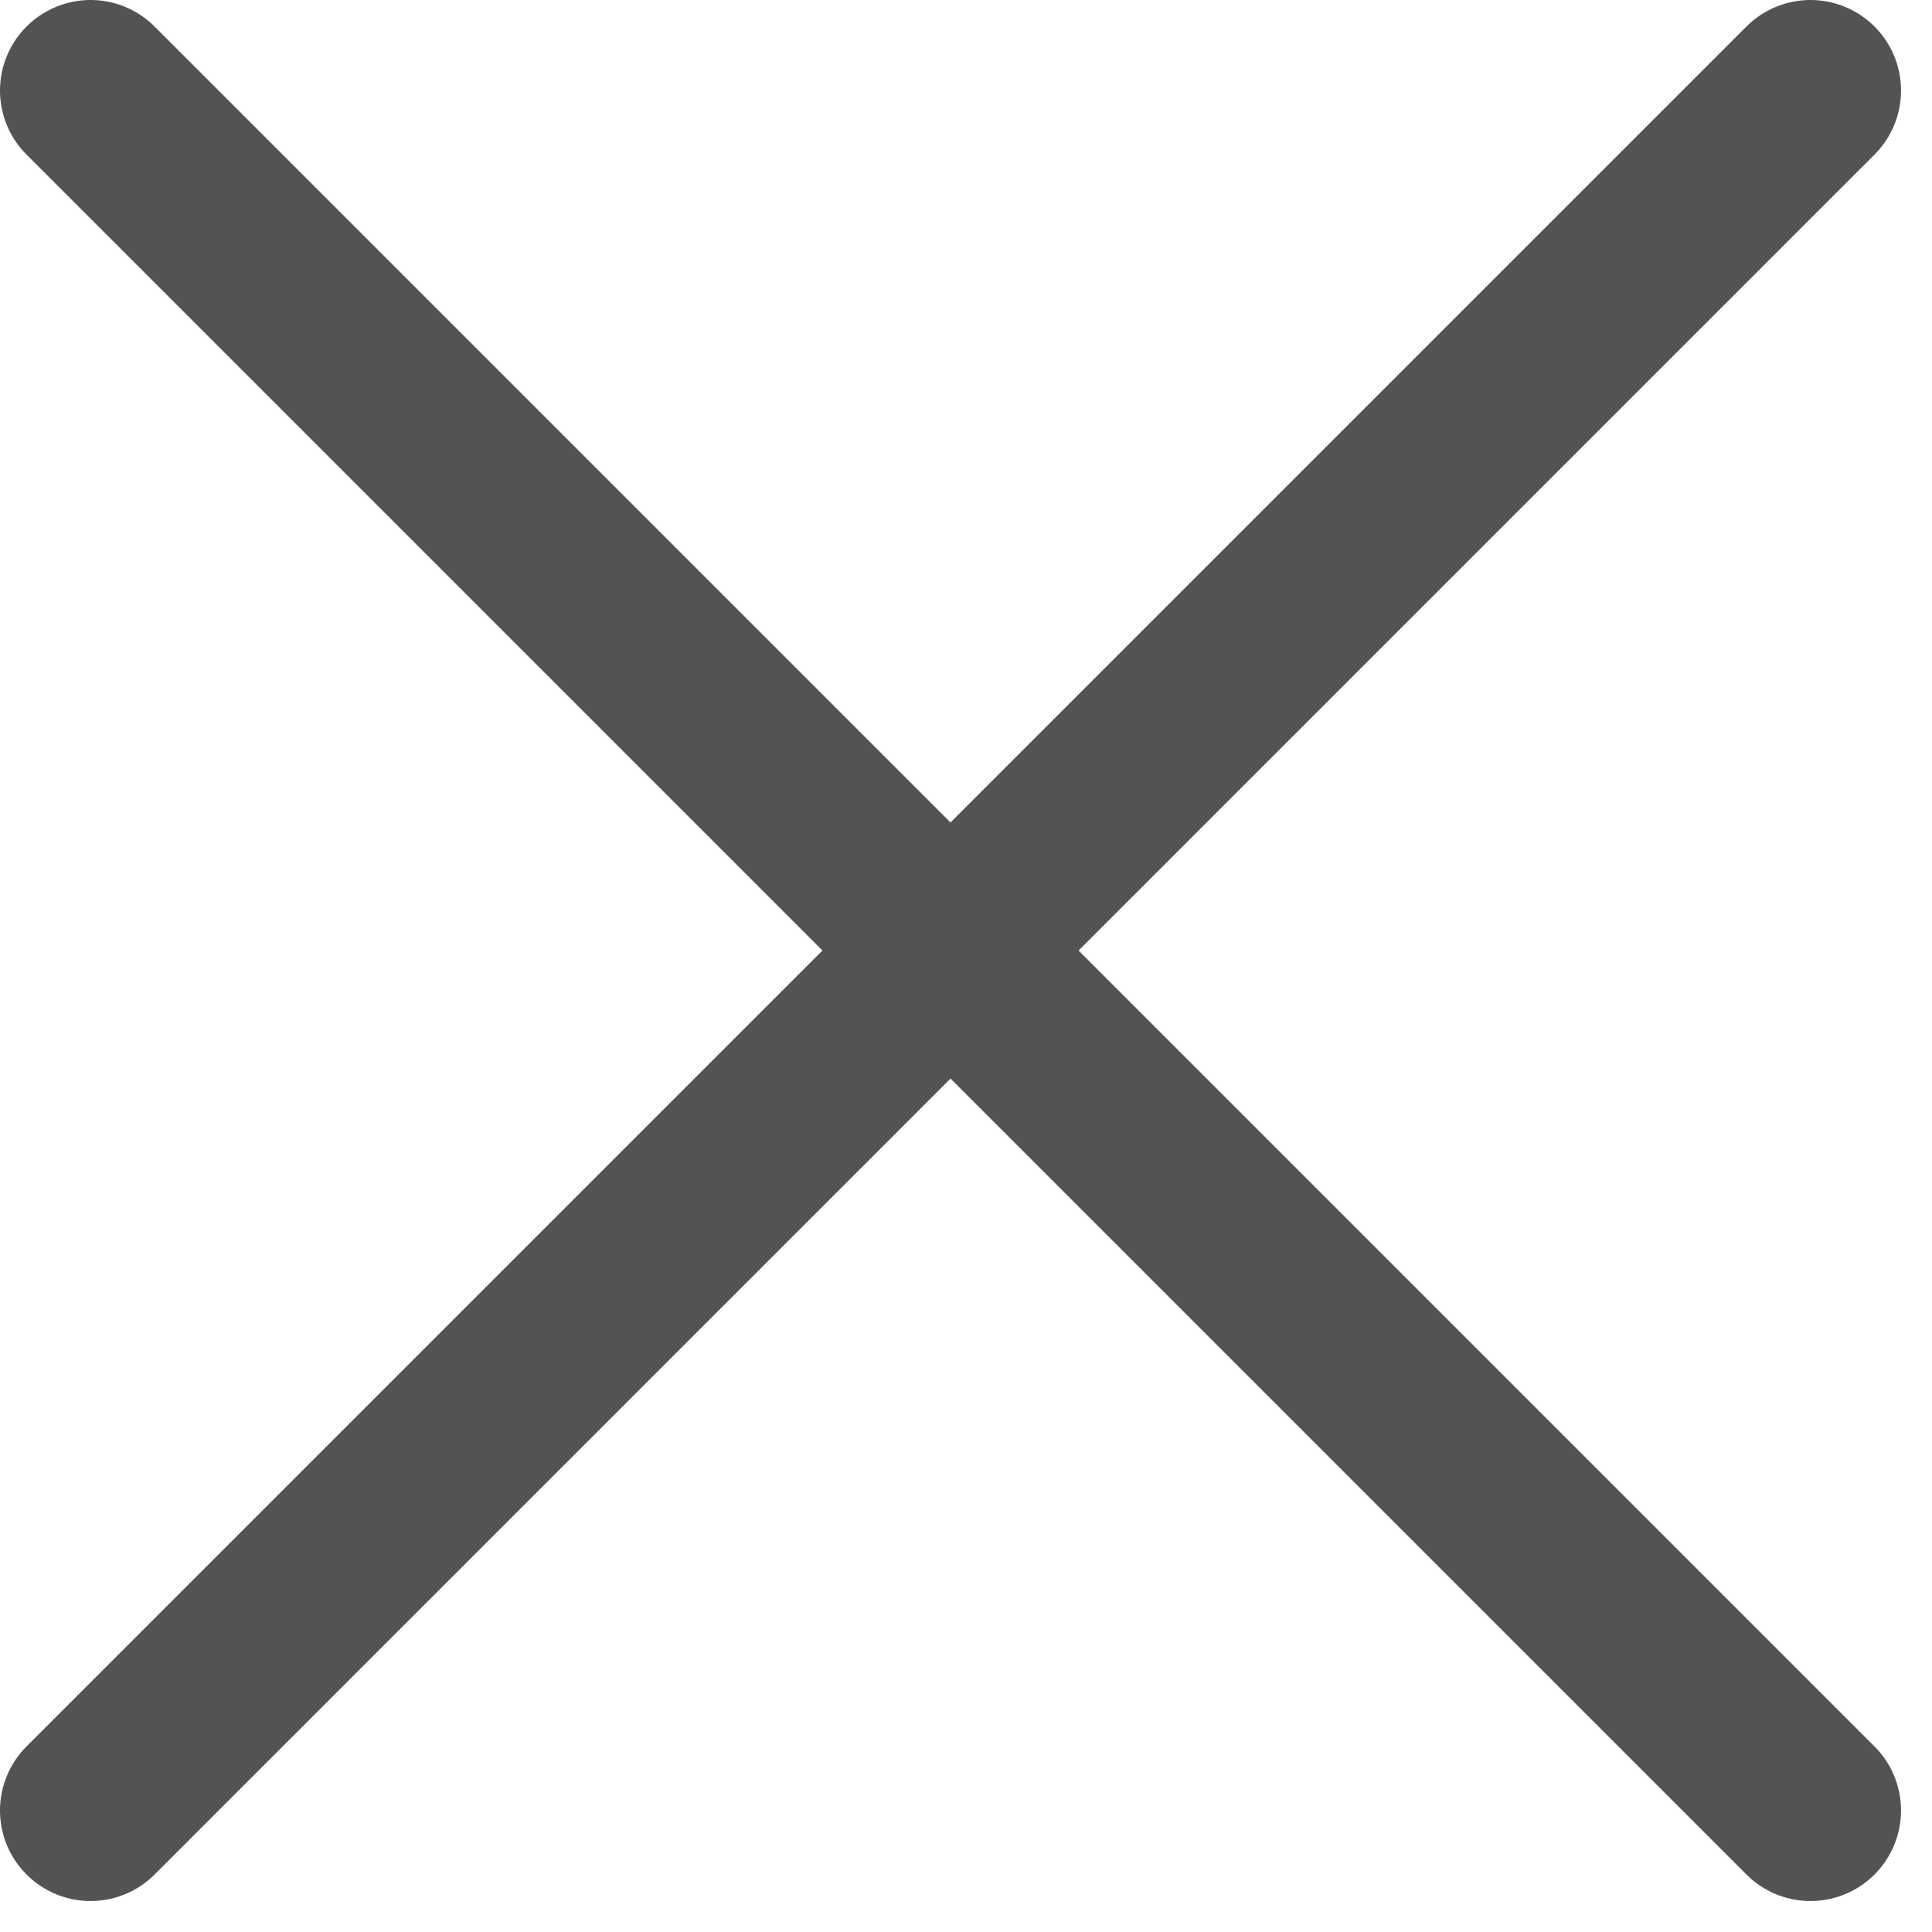
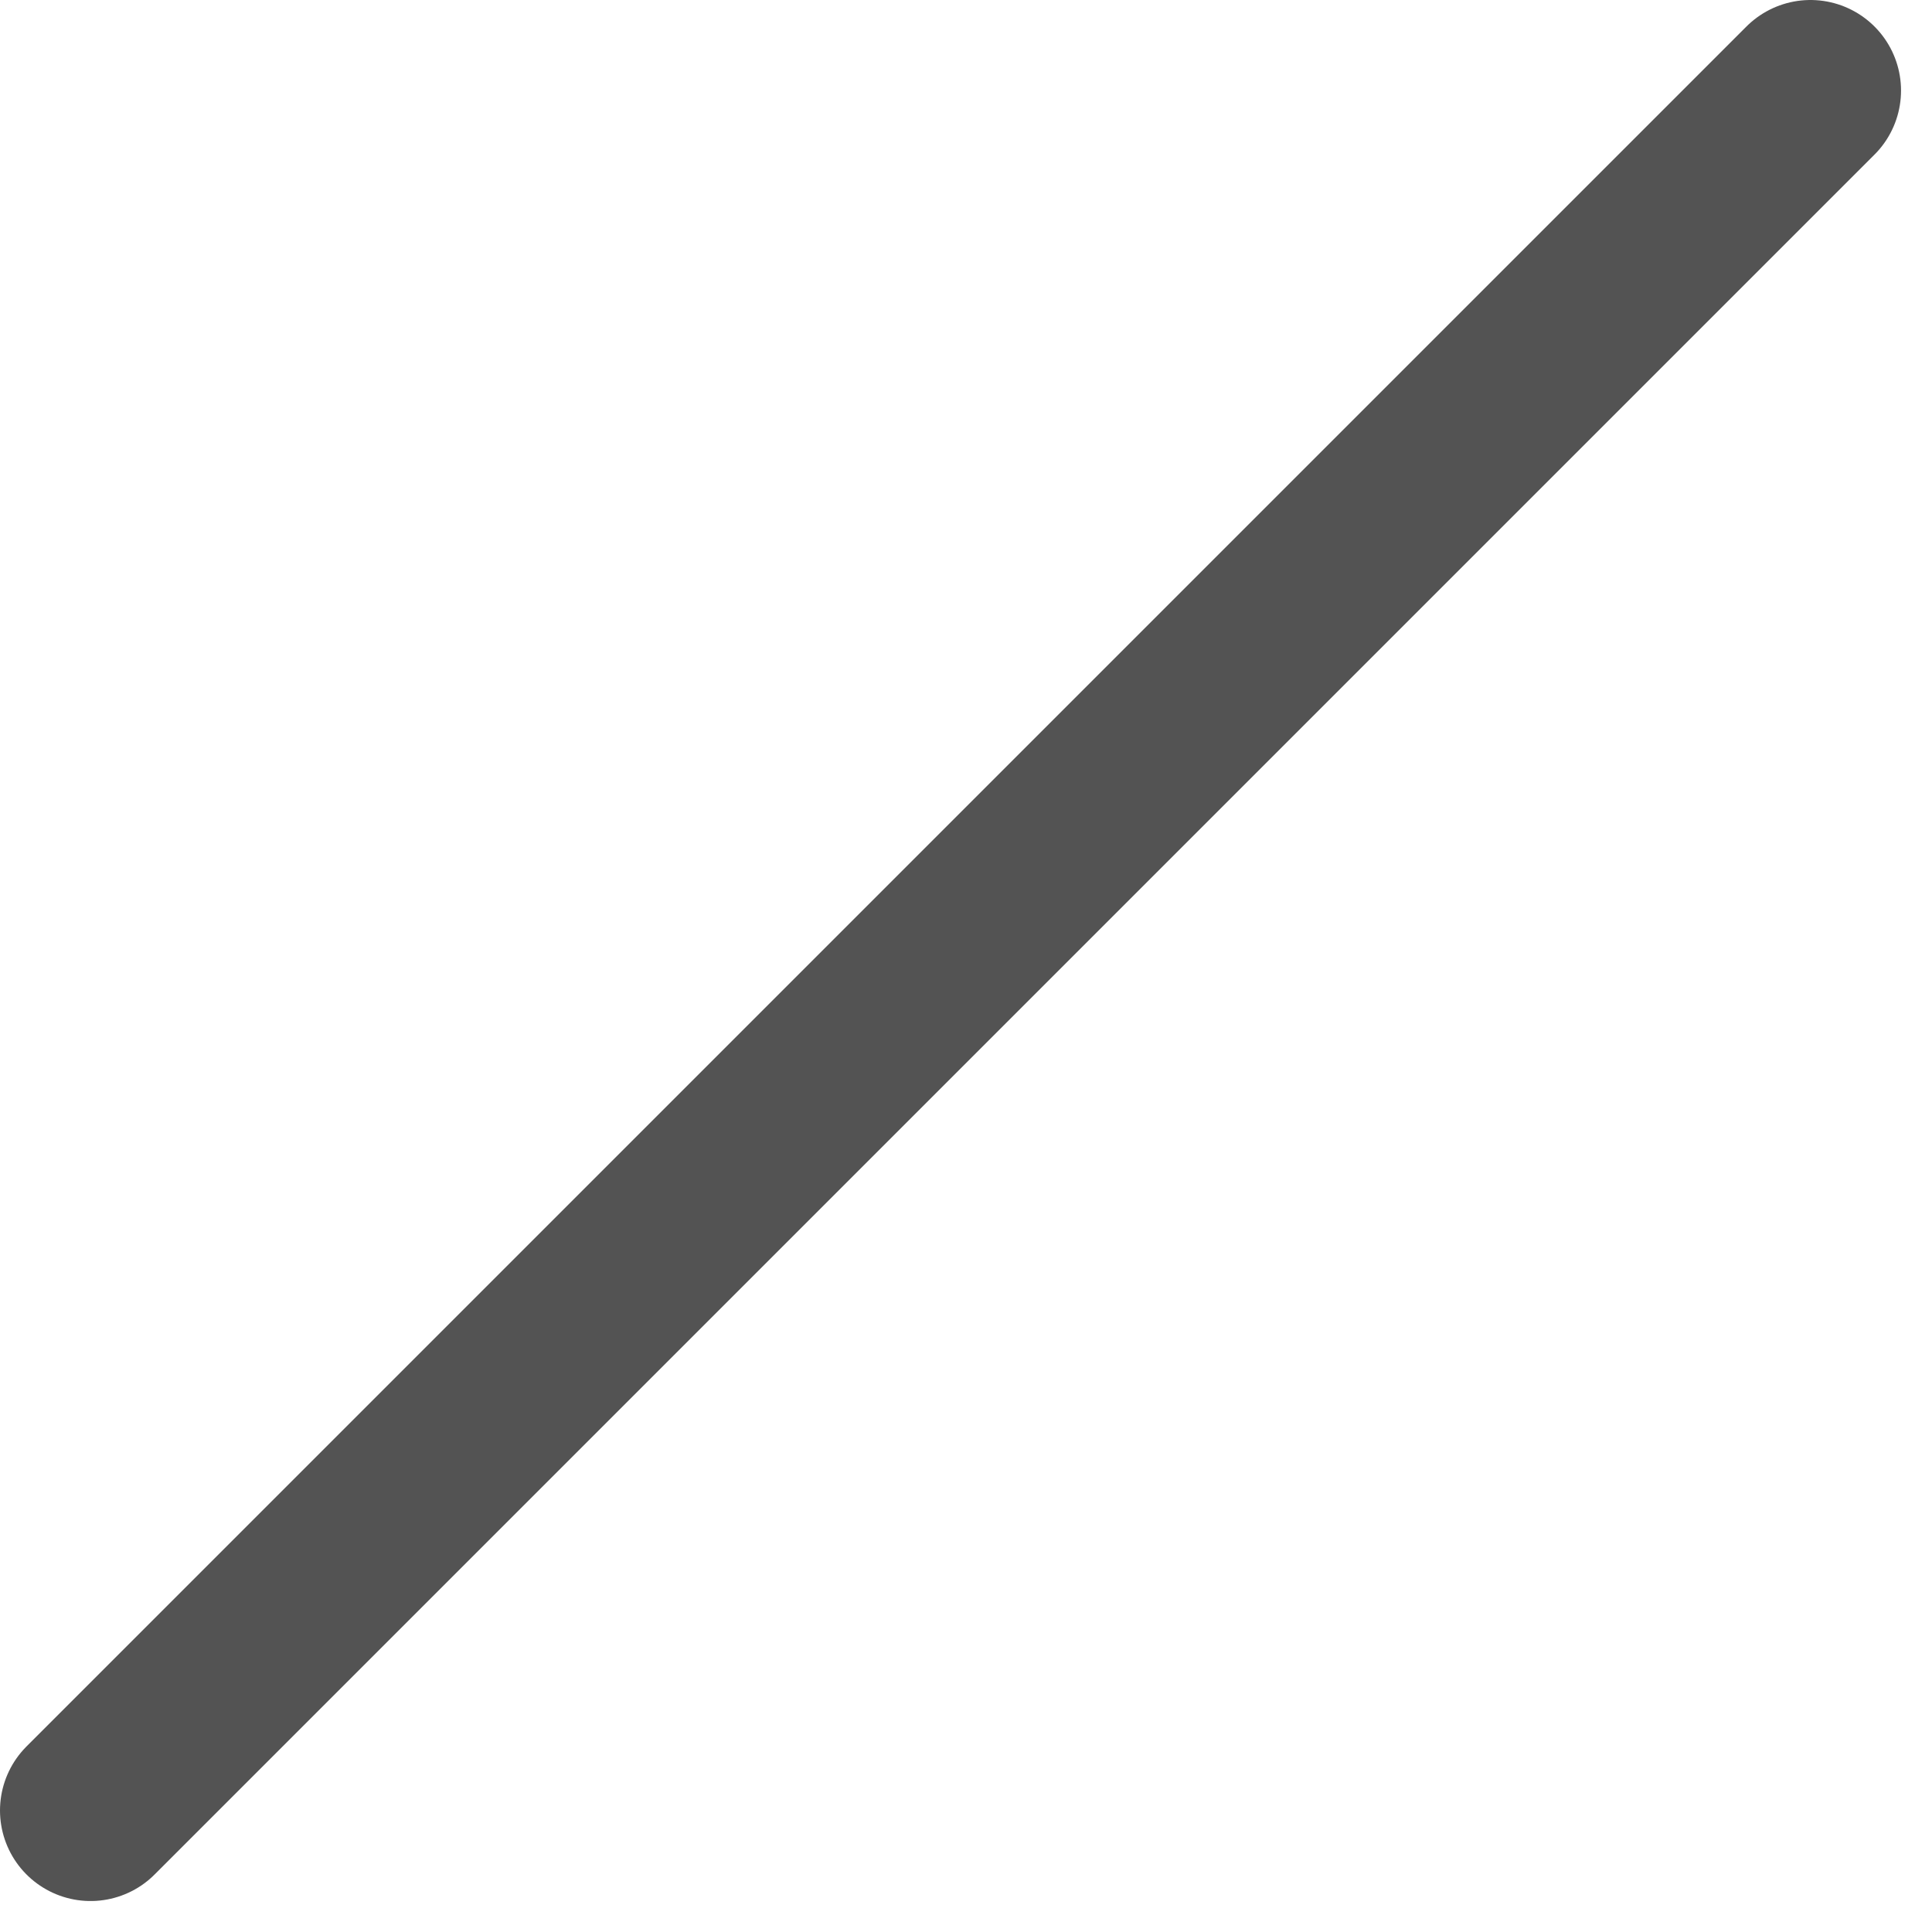
<svg xmlns="http://www.w3.org/2000/svg" width="32" height="32" viewBox="0 0 32 32" fill="none">
  <path d="M29.987 1.5L1.5 29.987" stroke="#535353" stroke-width="3" stroke-linecap="round" stroke-linejoin="round" />
-   <path d="M1.5 1.5L29.987 29.987" stroke="#535353" stroke-width="3" stroke-linecap="round" stroke-linejoin="round" />
</svg>